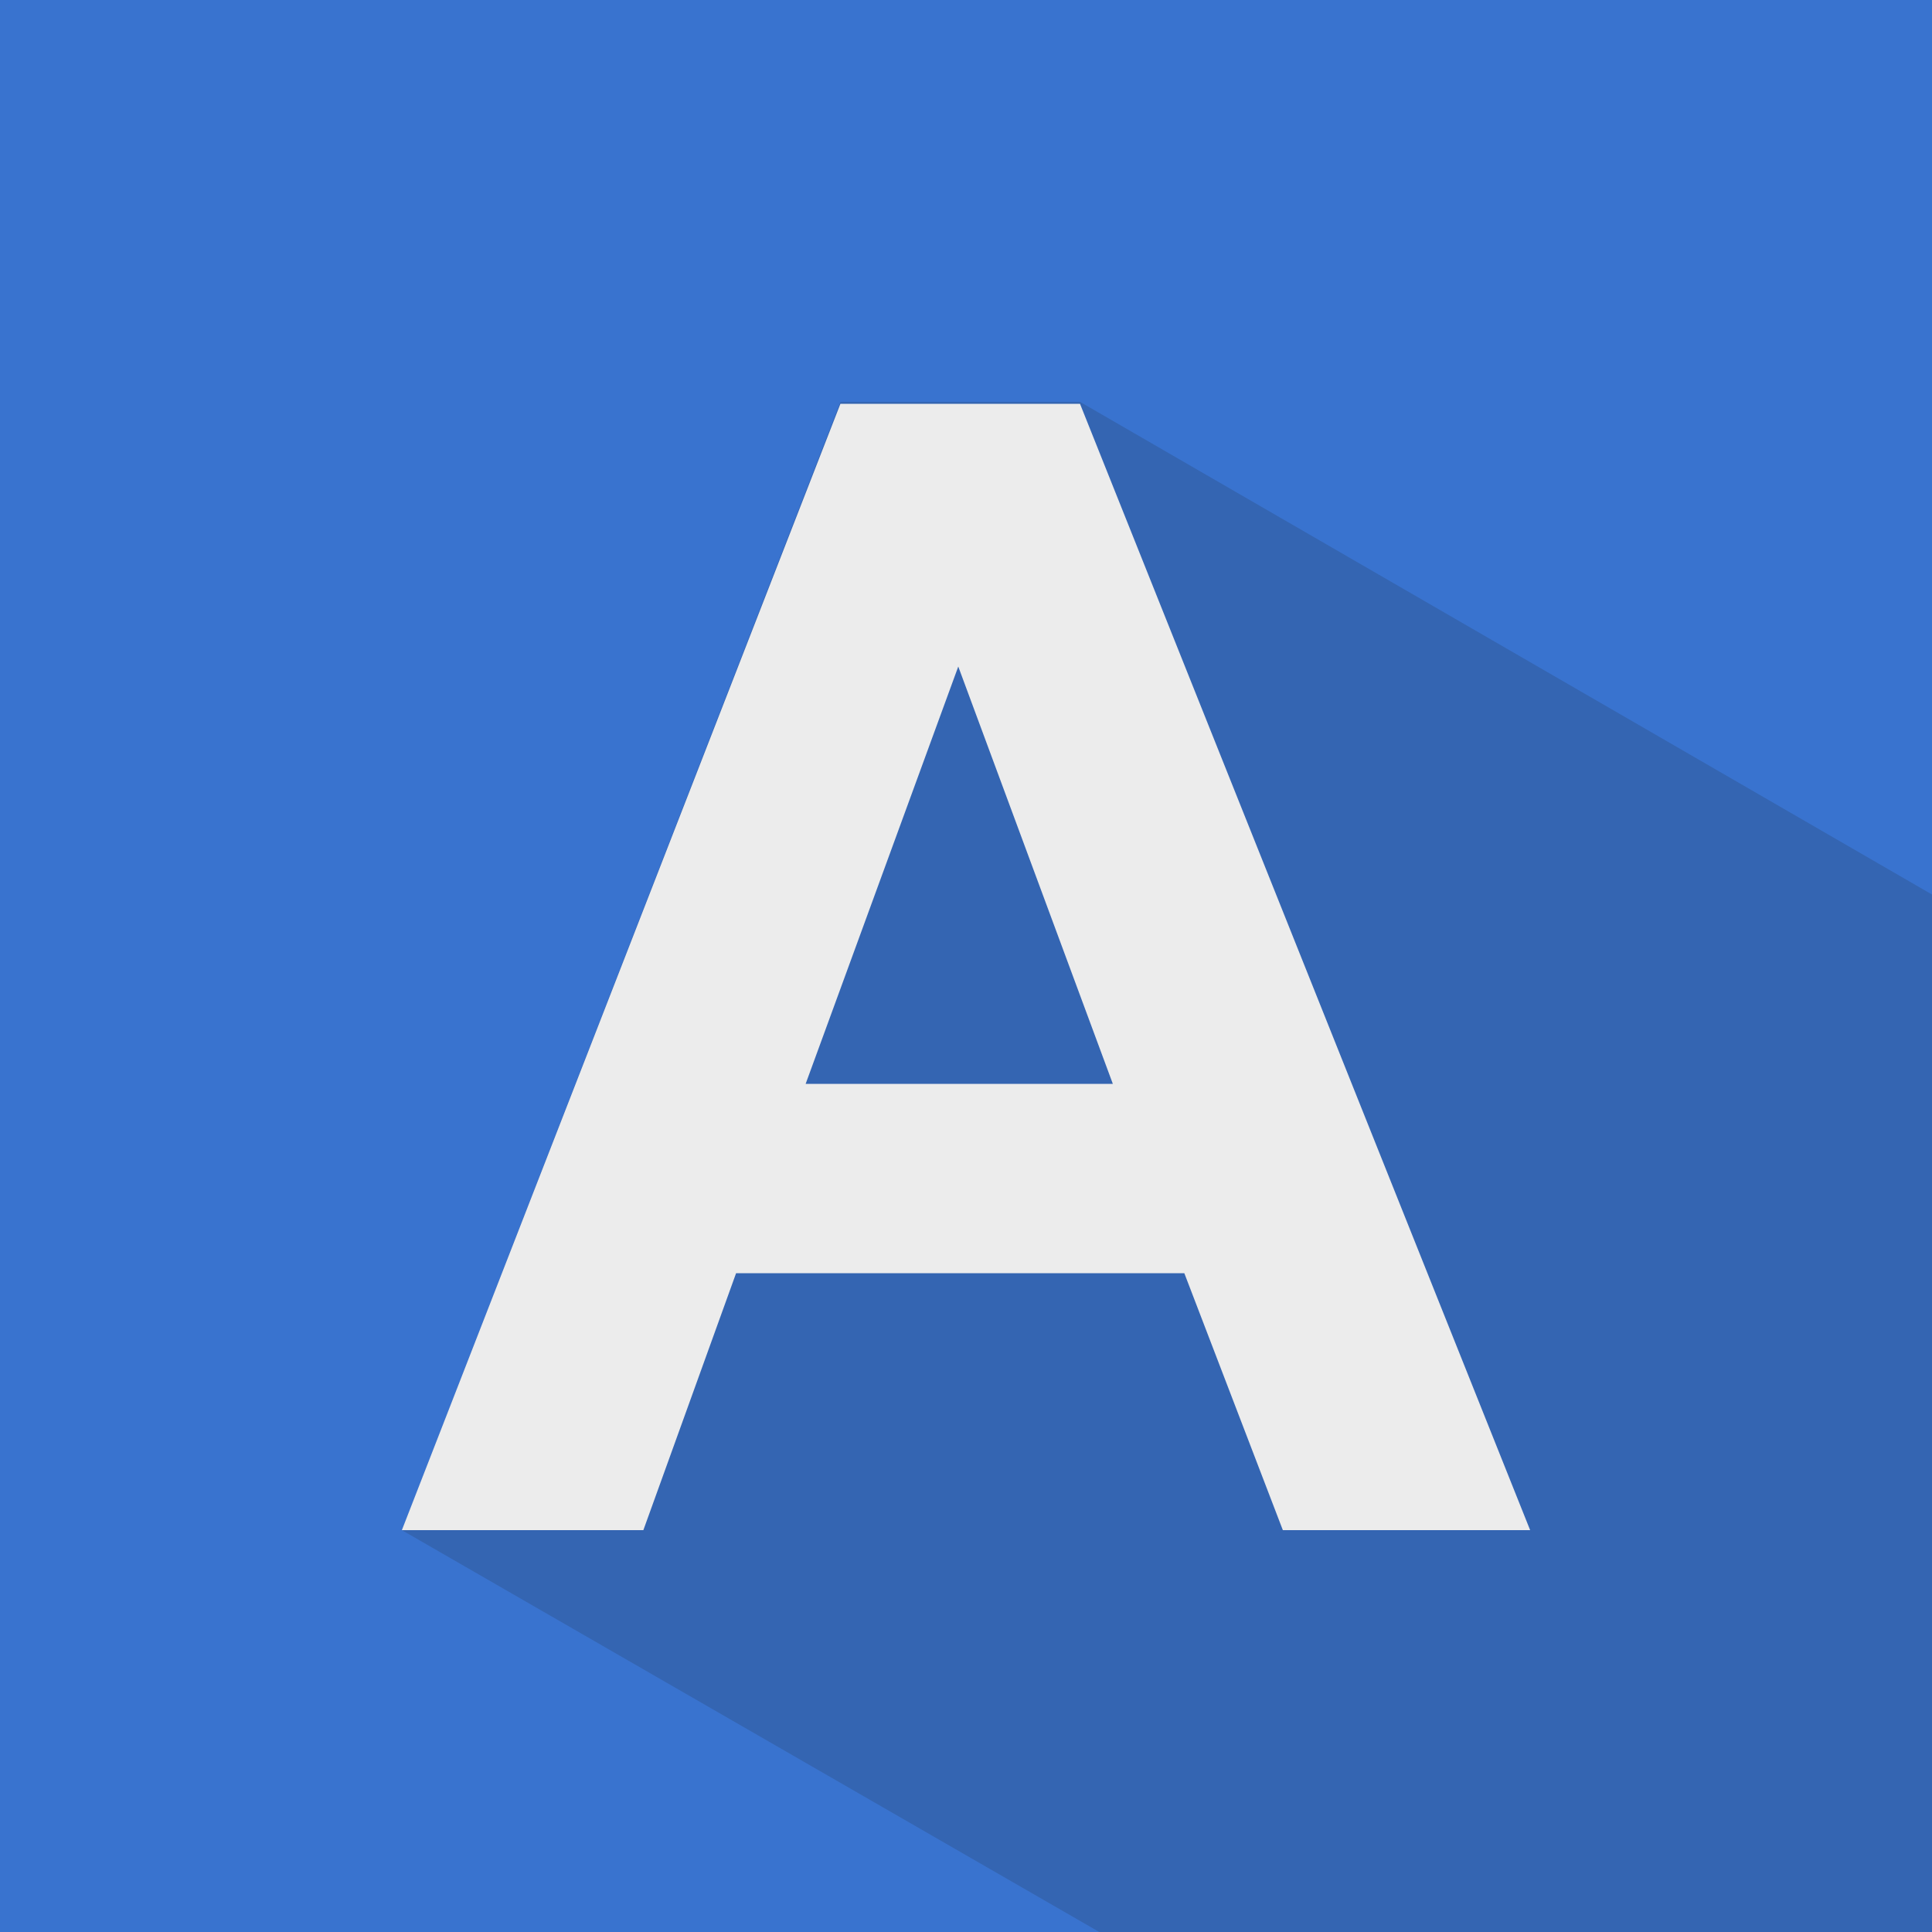
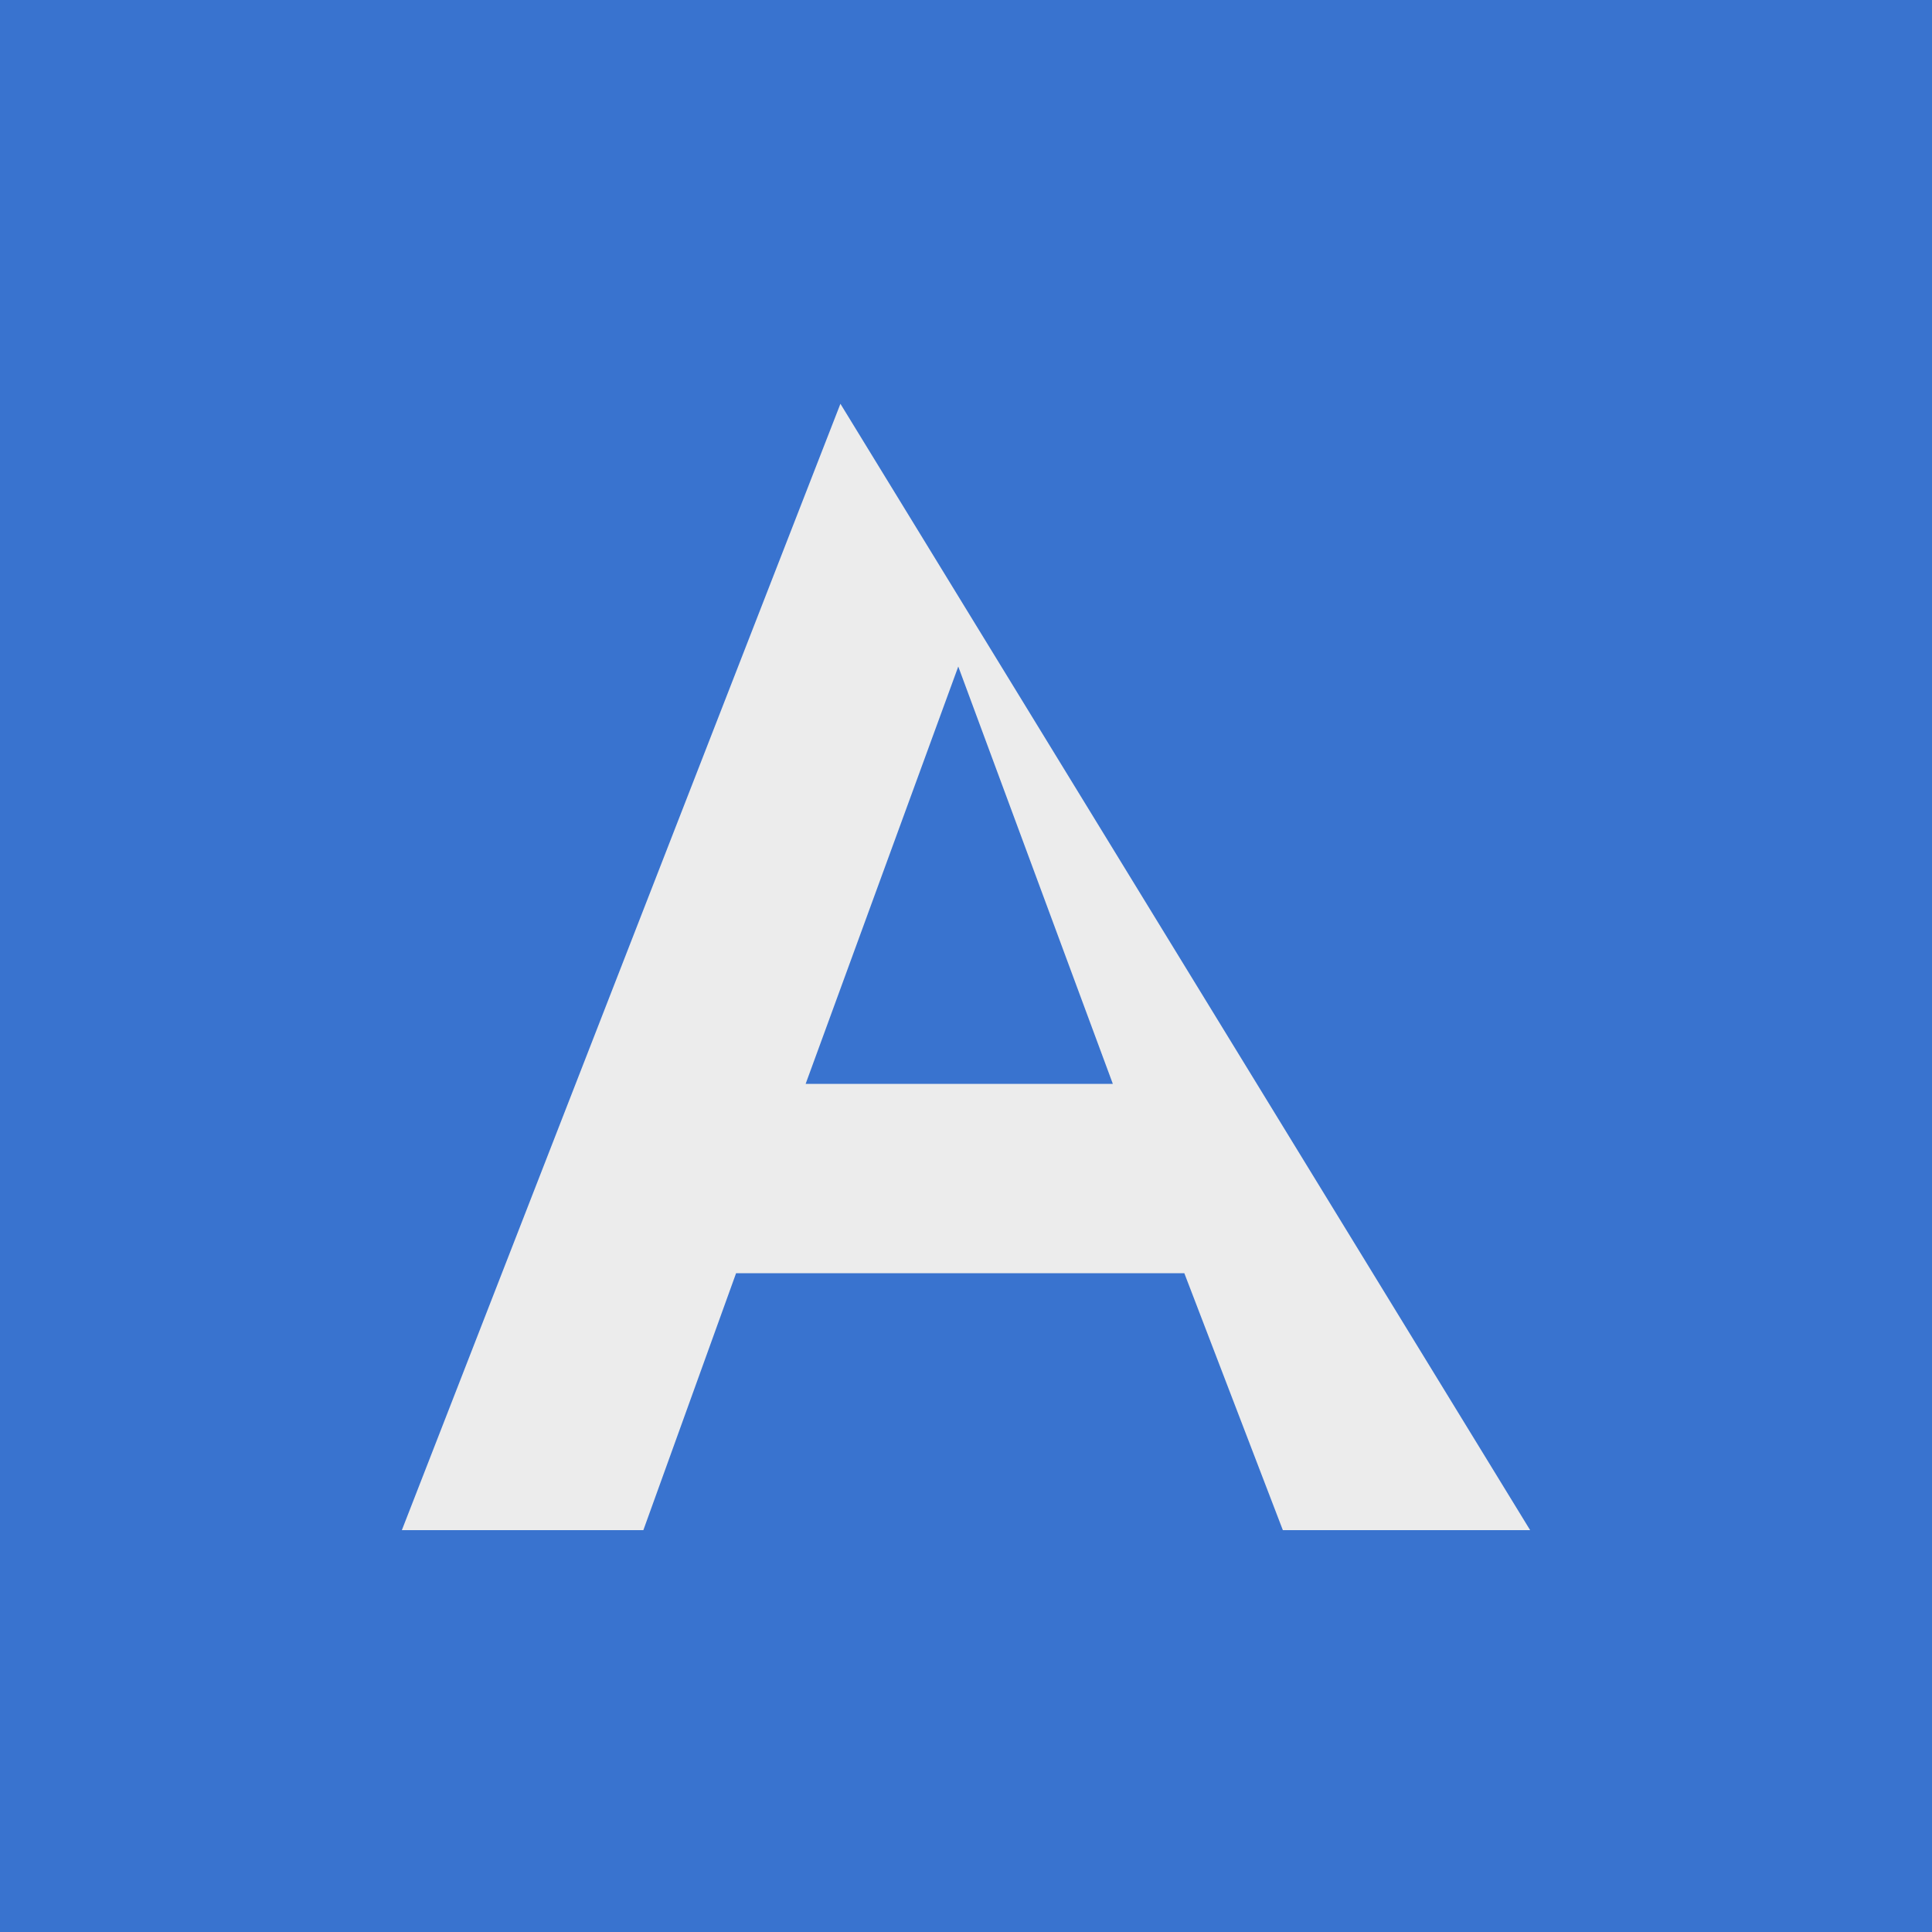
<svg xmlns="http://www.w3.org/2000/svg" version="1.1" id="Layer_1" x="0px" y="0px" viewBox="0 0 100 100" style="enable-background:new 0 0 100 100;" xml:space="preserve">
  <style type="text/css">
	.st0{fill:#3973CF;}
	.st1{fill:#3465B2;}
	.st2{fill:#ECECEC;}
</style>
  <g>
    <rect class="st0" width="100" height="100" />
-     <polygon class="st1" points="20.8,79.2 56.9,100 100,100 100,46.3 55.9,20.8 43.5,20.8  " />
    <g>
      <g>
-         <path class="st2" d="M79.2,79.2H66.4l-5.1-13.3H38.1l-4.8,13.3H20.8l22.7-58.3h12.4L79.2,79.2z M57.6,56.1l-8-21.6l-7.9,21.6     H57.6z" />
+         <path class="st2" d="M79.2,79.2H66.4l-5.1-13.3H38.1l-4.8,13.3H20.8l22.7-58.3L79.2,79.2z M57.6,56.1l-8-21.6l-7.9,21.6     H57.6z" />
      </g>
    </g>
  </g>
</svg>